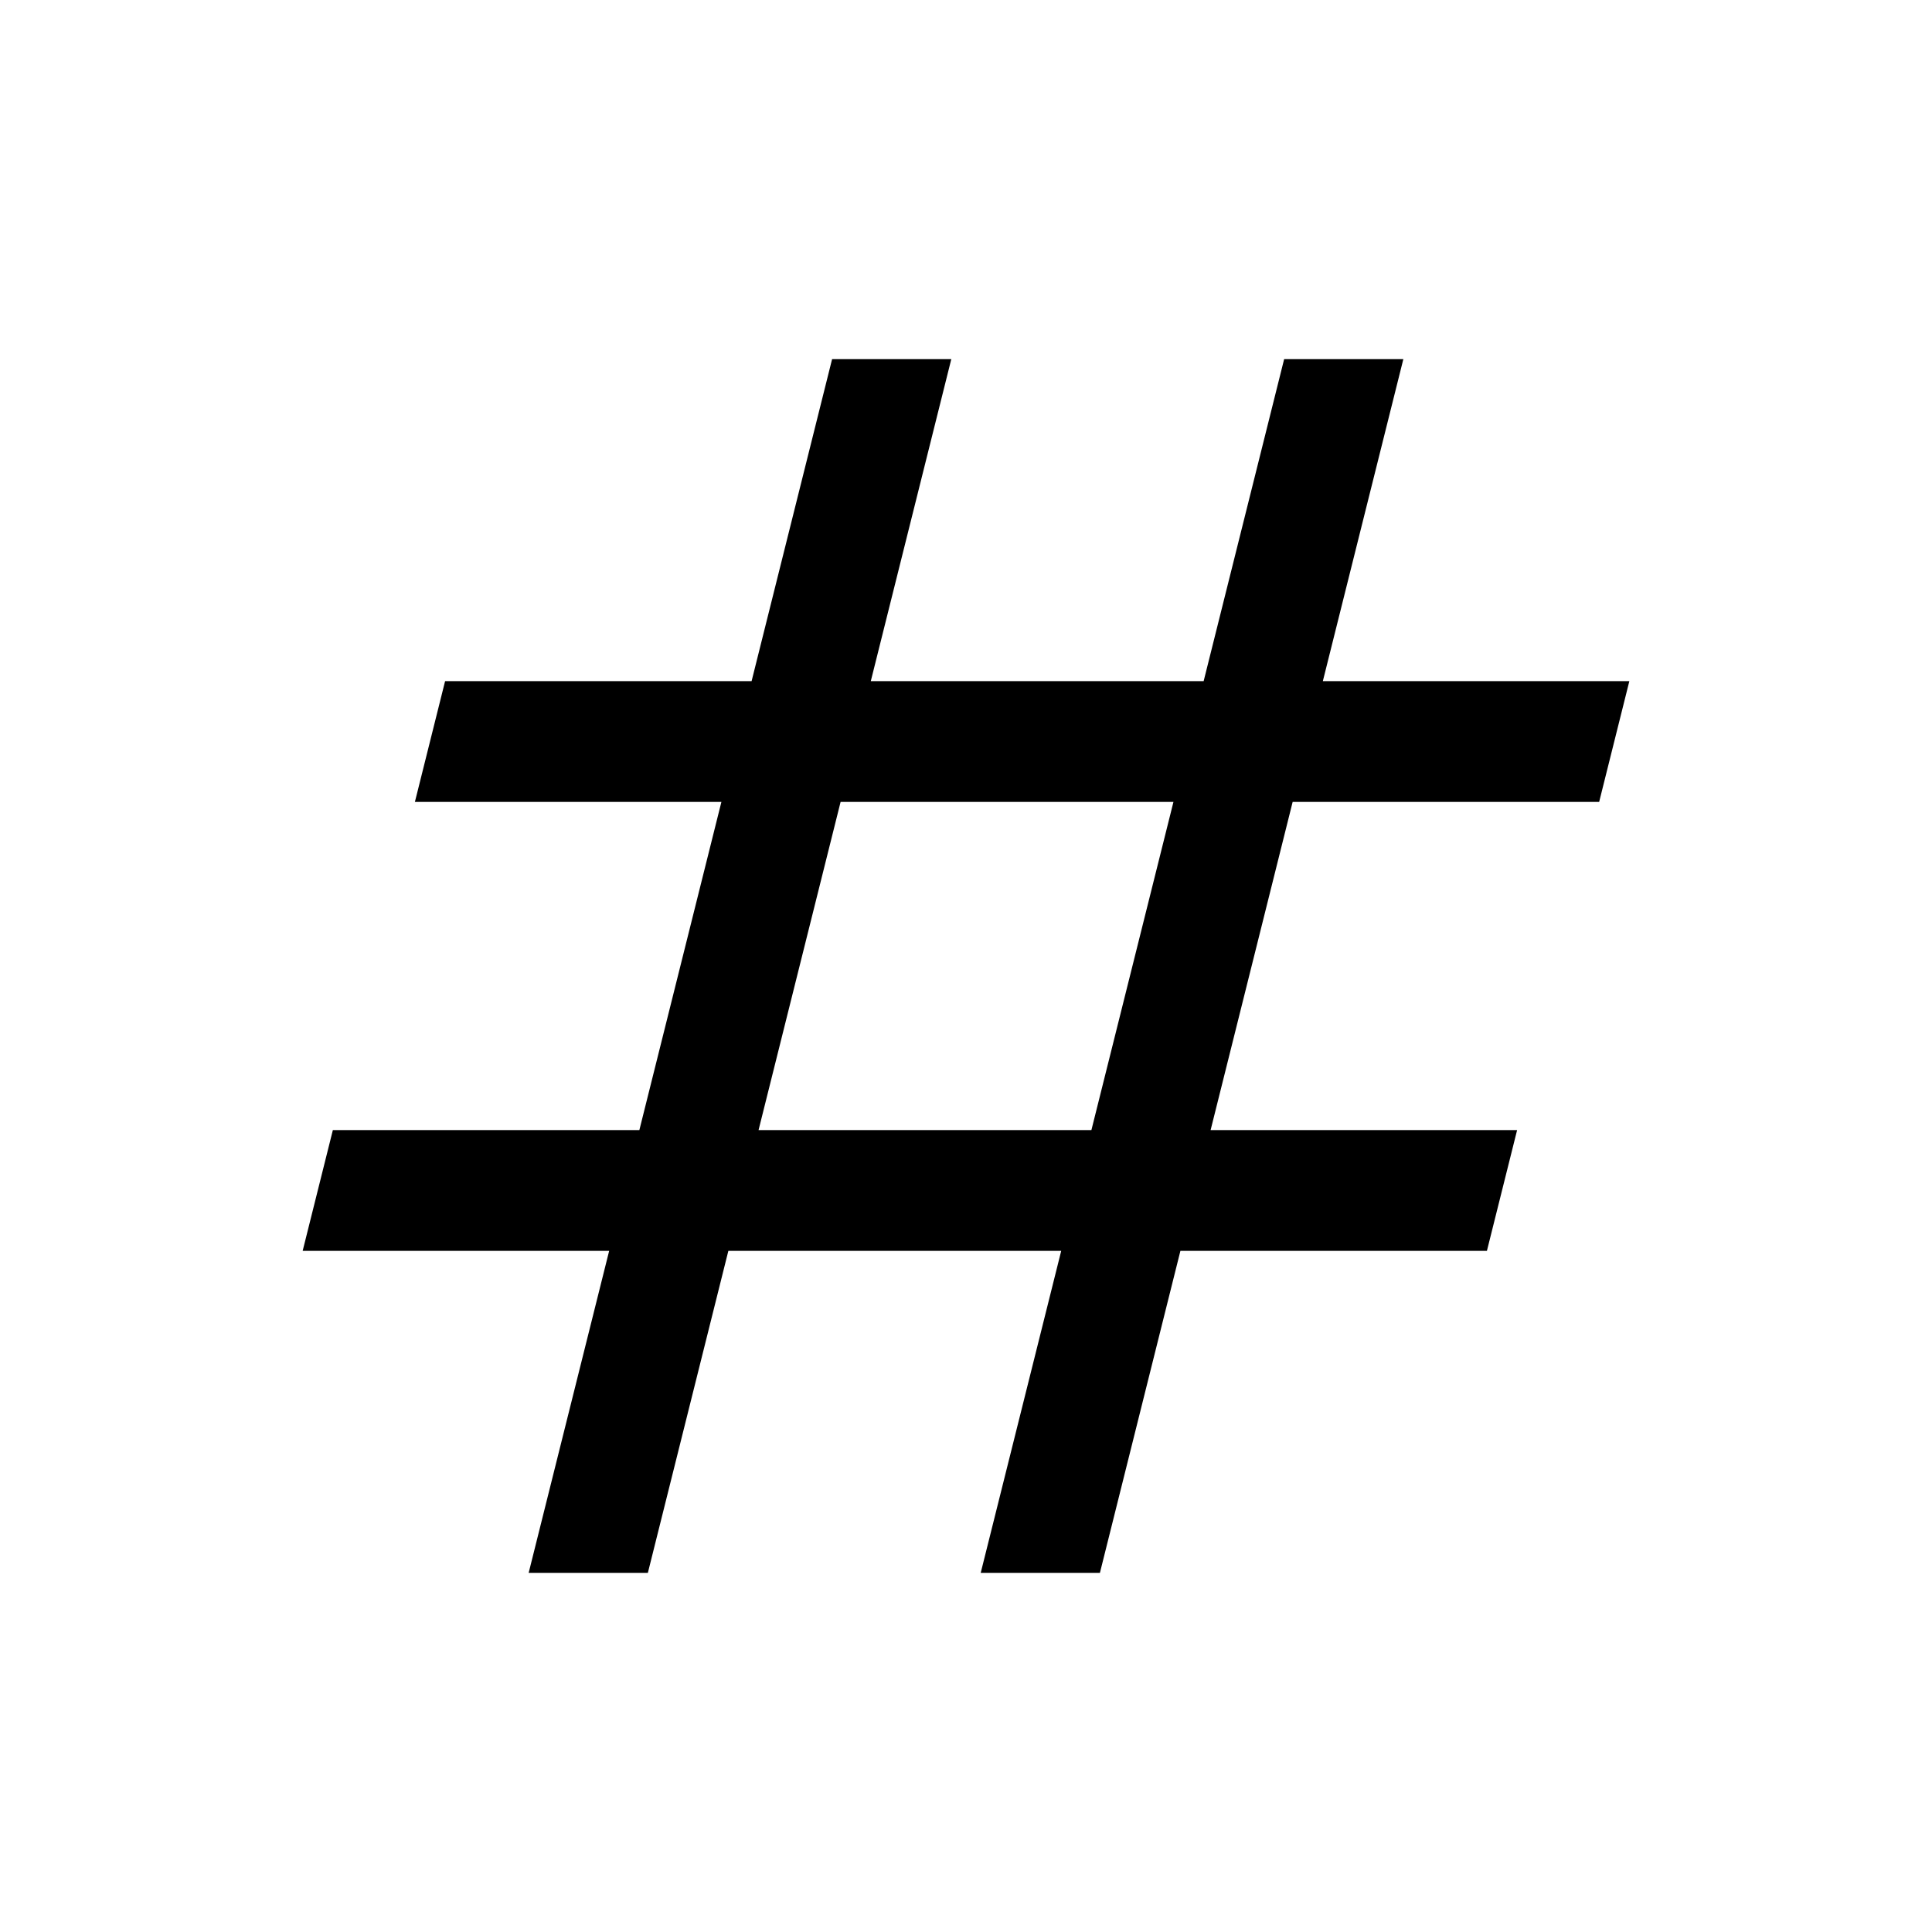
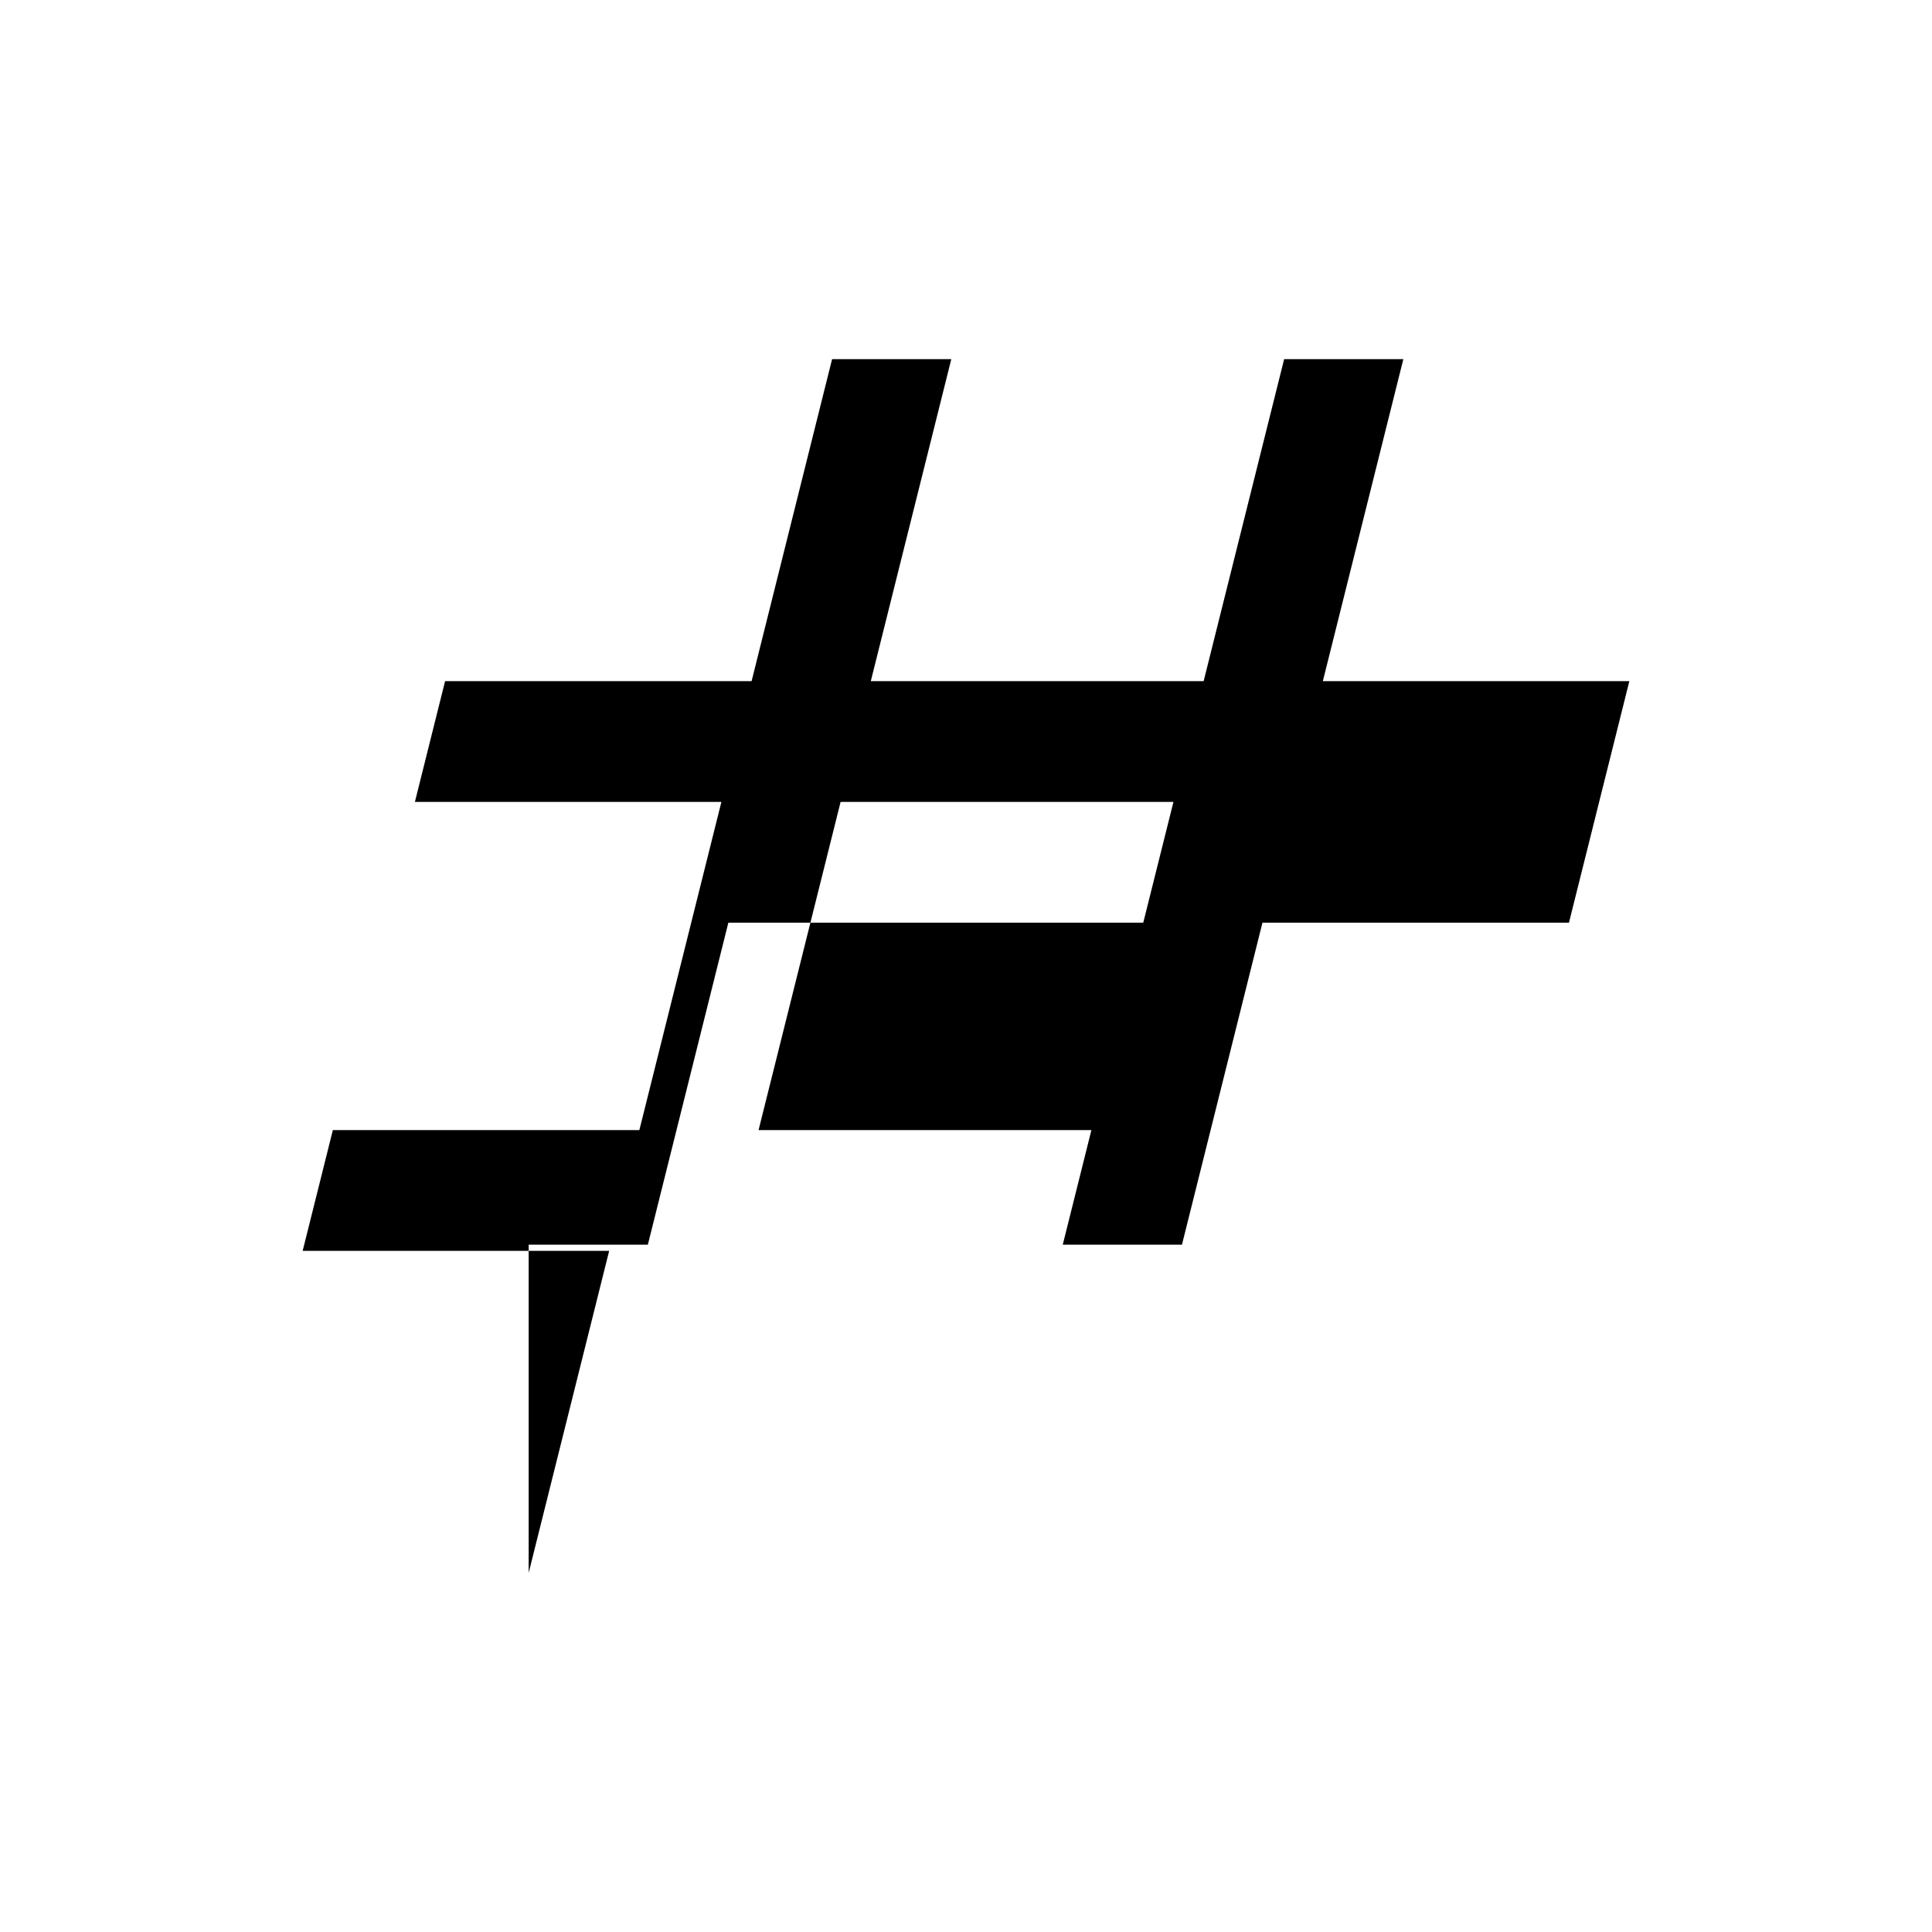
<svg xmlns="http://www.w3.org/2000/svg" height="24px" viewBox="0 -960 960 960" width="24px" fill="#000000">
-   <path d="m262.69-178.46 40-160h-152.3l15-60h152.3l40.77-163.08h-152.3l15-60h152.3l40-160h59.23l-40 160h165.39l40-160h59.23l-40 160h152.3l-15 60h-152.3l-40.77 163.08h152.3l-15 60h-152.3l-40 160h-59.23l40-160H361.92l-40 160h-59.23Zm114.23-220h165.39l40.77-163.08H417.69l-40.77 163.08Z" />
+   <path d="m262.69-178.46 40-160h-152.3l15-60h152.3l40.77-163.08h-152.3l15-60h152.3l40-160h59.23l-40 160h165.39l40-160h59.23l-40 160h152.3l-15 60h-152.3h152.3l-15 60h-152.3l-40 160h-59.23l40-160H361.92l-40 160h-59.23Zm114.23-220h165.39l40.77-163.08H417.69l-40.77 163.08Z" />
</svg>